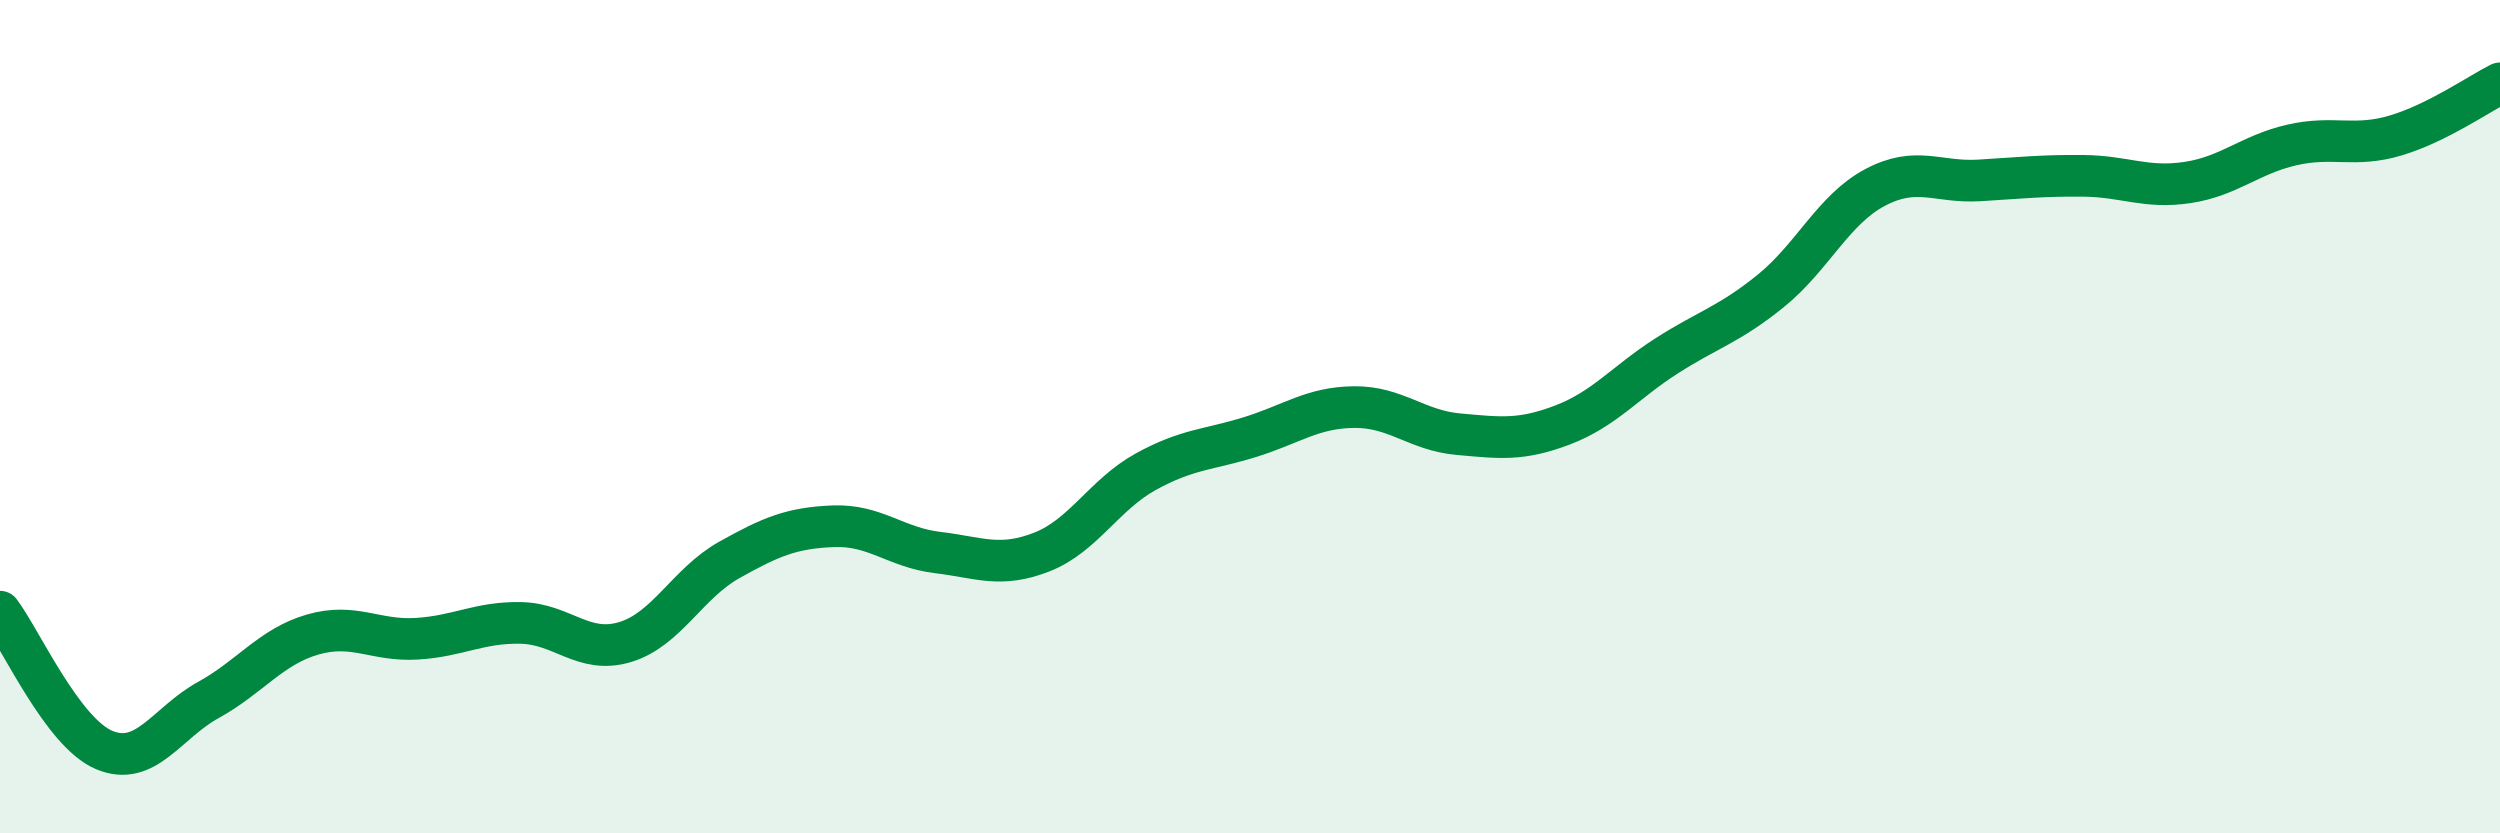
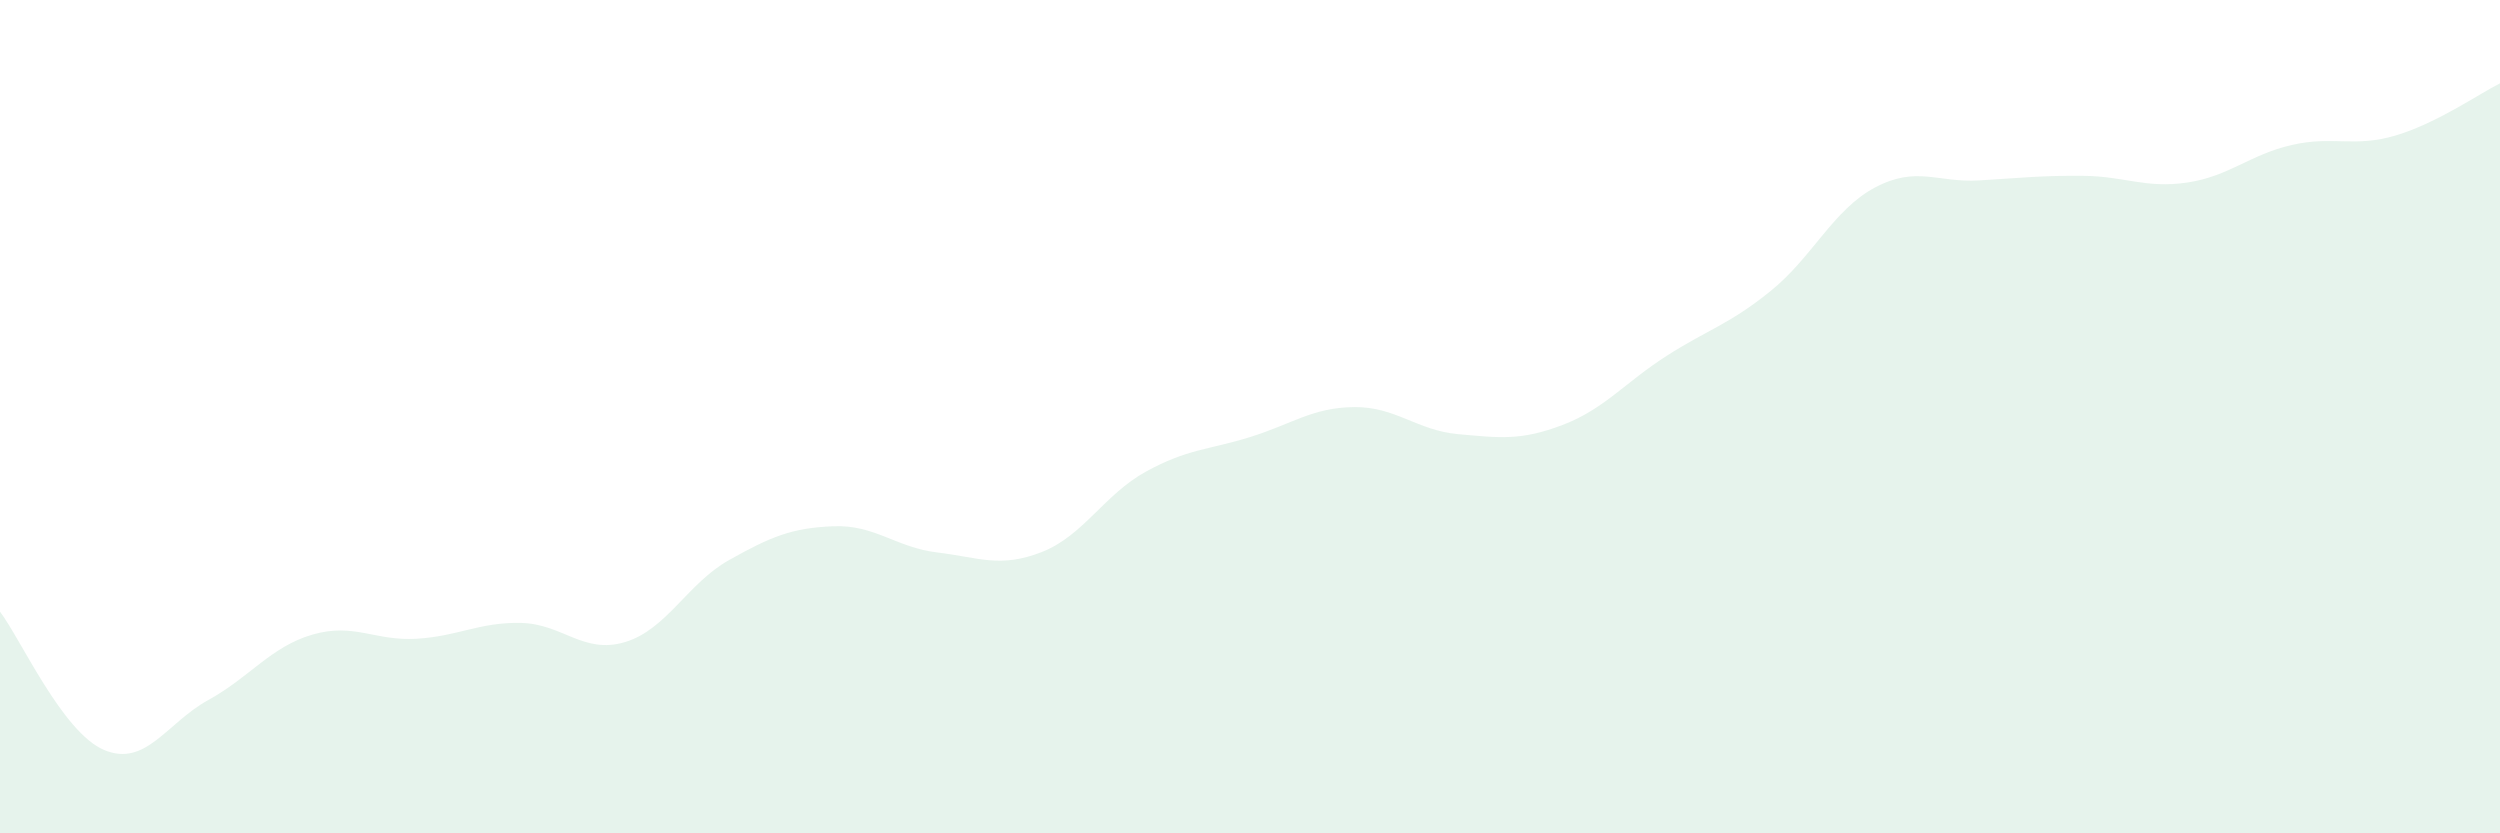
<svg xmlns="http://www.w3.org/2000/svg" width="60" height="20" viewBox="0 0 60 20">
  <path d="M 0,14.68 C 0.5,15.34 1.5,17.58 2.5,18 C 3.5,18.42 4,17.35 5,16.8 C 6,16.25 6.5,15.52 7.5,15.23 C 8.5,14.94 9,15.39 10,15.33 C 11,15.27 11.5,14.93 12.5,14.95 C 13.5,14.97 14,15.71 15,15.41 C 16,15.11 16.5,14 17.5,13.44 C 18.5,12.88 19,12.67 20,12.63 C 21,12.59 21.5,13.14 22.5,13.26 C 23.5,13.38 24,13.64 25,13.25 C 26,12.86 26.5,11.87 27.5,11.32 C 28.5,10.77 29,10.8 30,10.49 C 31,10.18 31.5,9.78 32.5,9.77 C 33.5,9.76 34,10.33 35,10.42 C 36,10.51 36.5,10.58 37.5,10.2 C 38.5,9.82 39,9.18 40,8.54 C 41,7.9 41.5,7.79 42.5,6.98 C 43.5,6.17 44,5.03 45,4.5 C 46,3.97 46.5,4.39 47.5,4.33 C 48.5,4.27 49,4.21 50,4.22 C 51,4.23 51.5,4.53 52.5,4.38 C 53.5,4.23 54,3.71 55,3.48 C 56,3.25 56.5,3.55 57.5,3.25 C 58.5,2.95 59.5,2.25 60,2L60 20L0 20Z" fill="#008740" opacity="0.1" stroke-linecap="round" stroke-linejoin="round" />
-   <path d="M 0,14.68 C 0.5,15.34 1.5,17.58 2.5,18 C 3.5,18.42 4,17.35 5,16.8 C 6,16.25 6.5,15.52 7.5,15.23 C 8.5,14.94 9,15.39 10,15.33 C 11,15.27 11.5,14.93 12.5,14.95 C 13.5,14.97 14,15.71 15,15.41 C 16,15.11 16.5,14 17.5,13.44 C 18.5,12.88 19,12.67 20,12.63 C 21,12.59 21.5,13.14 22.5,13.26 C 23.5,13.38 24,13.64 25,13.25 C 26,12.86 26.5,11.87 27.5,11.32 C 28.5,10.77 29,10.8 30,10.49 C 31,10.18 31.5,9.78 32.5,9.77 C 33.5,9.76 34,10.33 35,10.42 C 36,10.51 36.5,10.58 37.5,10.2 C 38.5,9.82 39,9.18 40,8.54 C 41,7.9 41.5,7.79 42.5,6.98 C 43.5,6.17 44,5.03 45,4.5 C 46,3.97 46.5,4.39 47.5,4.33 C 48.5,4.27 49,4.21 50,4.22 C 51,4.23 51.5,4.53 52.5,4.38 C 53.5,4.23 54,3.71 55,3.48 C 56,3.25 56.5,3.55 57.5,3.25 C 58.5,2.95 59.5,2.25 60,2" stroke="#008740" stroke-width="1" fill="none" stroke-linecap="round" stroke-linejoin="round" />
</svg>